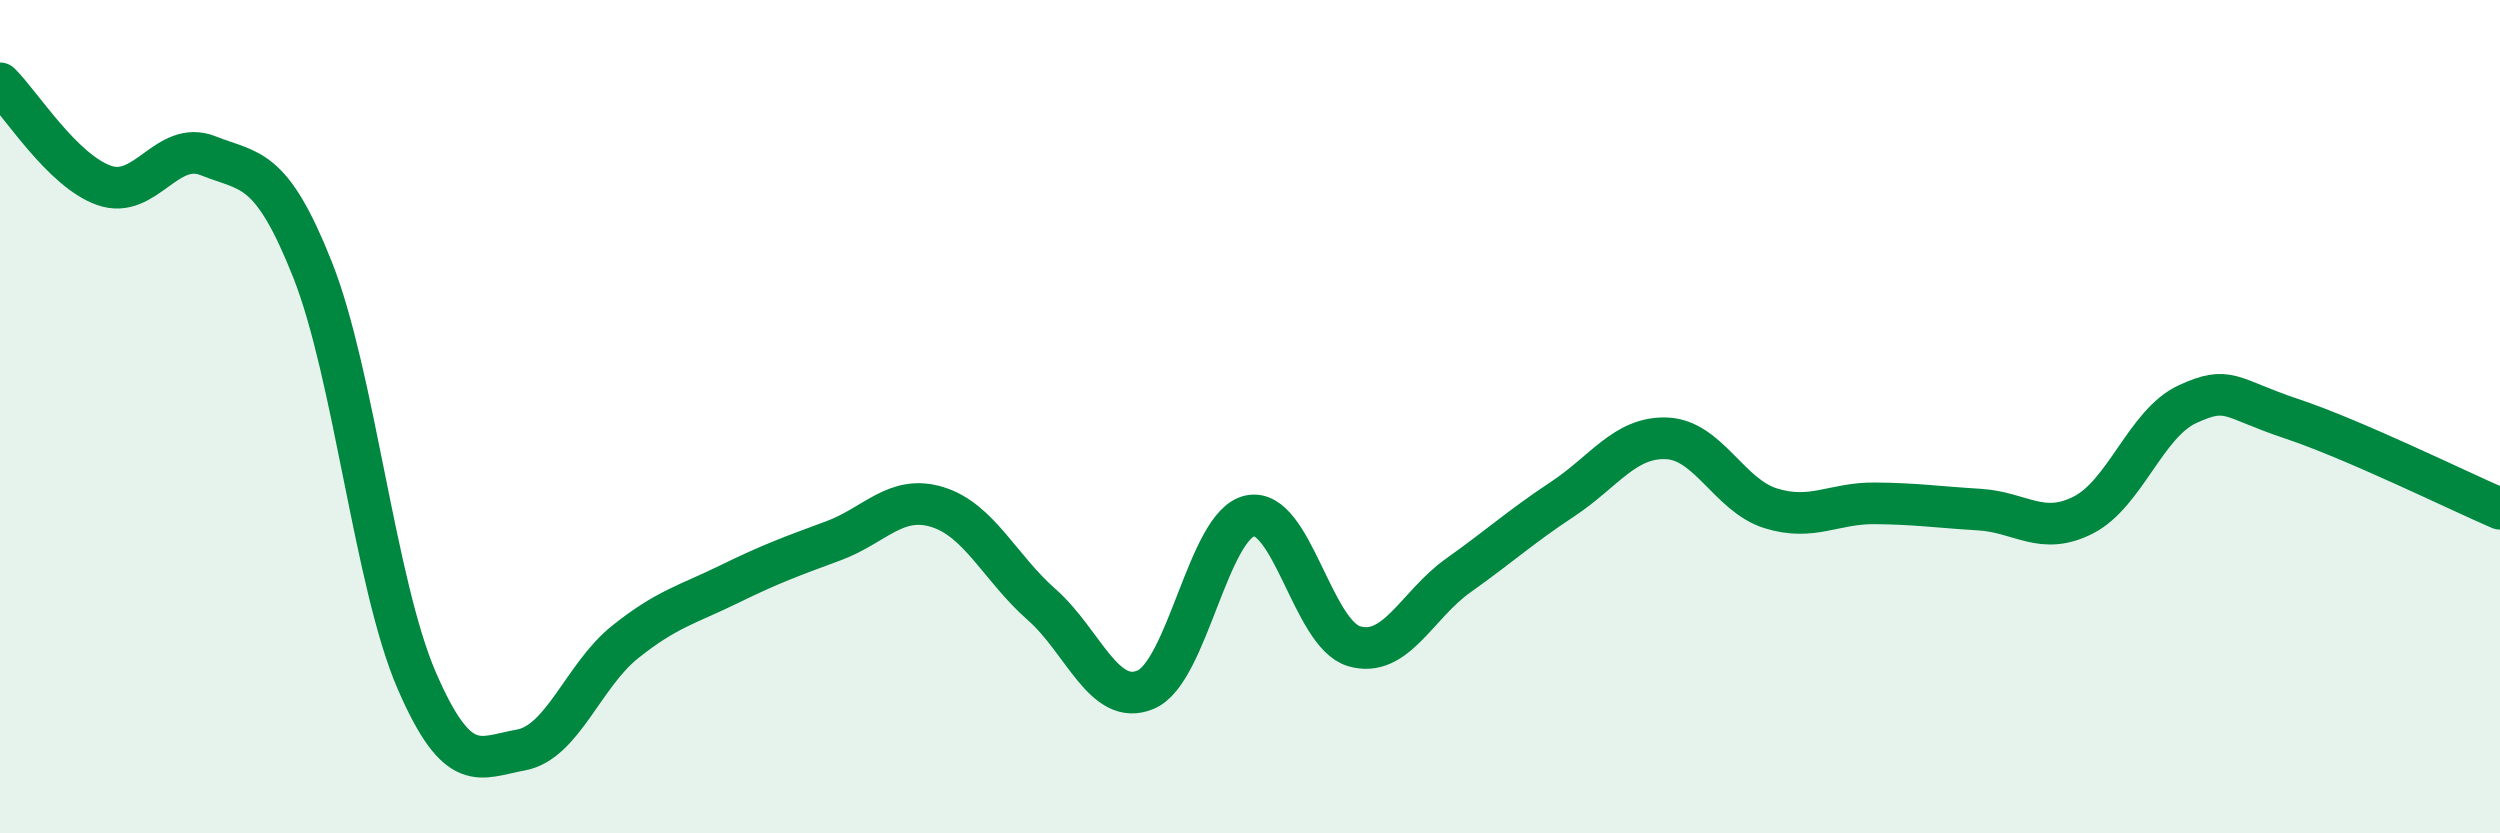
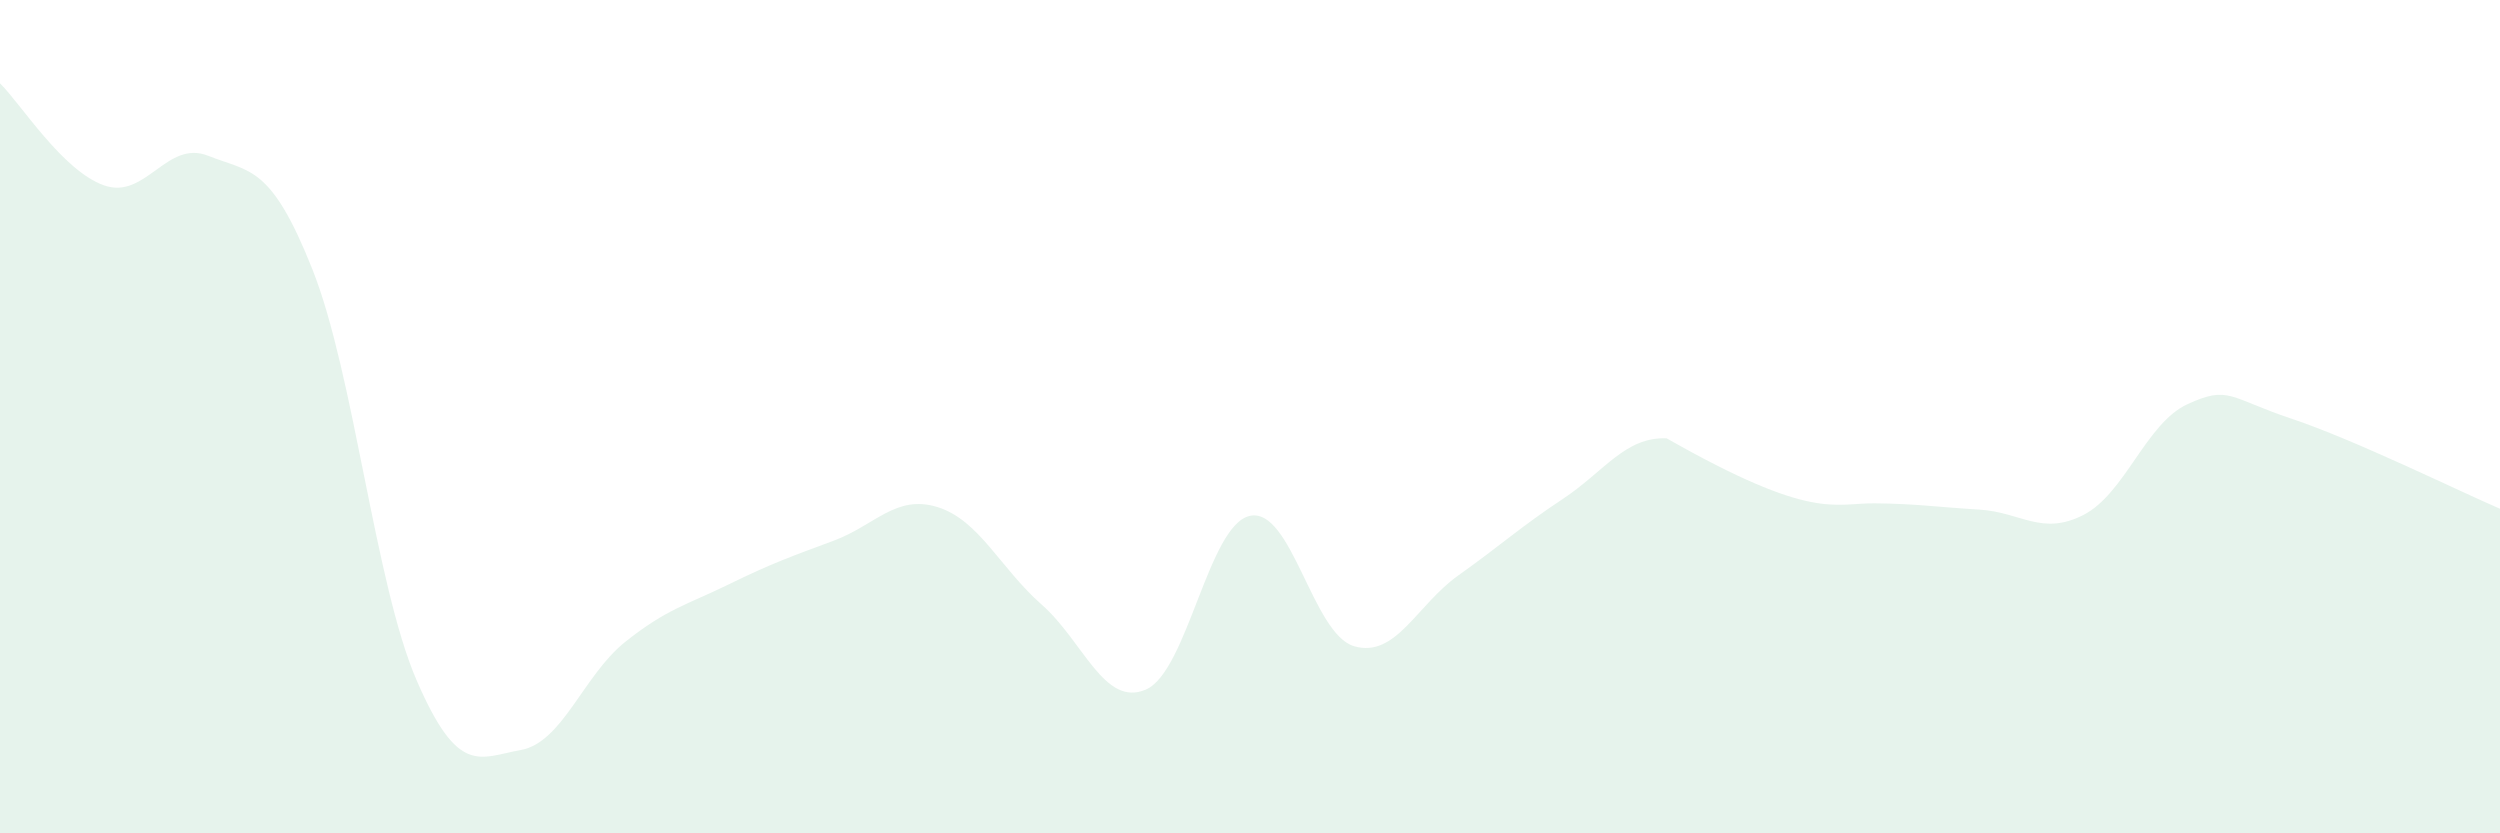
<svg xmlns="http://www.w3.org/2000/svg" width="60" height="20" viewBox="0 0 60 20">
-   <path d="M 0,2 C 0.5,2.49 1.5,4.1 2.5,4.45 C 3.5,4.8 4,3.34 5,3.74 C 6,4.14 6.5,3.95 7.5,6.47 C 8.5,8.99 9,14.02 10,16.33 C 11,18.64 11.5,18.18 12.5,18 C 13.5,17.82 14,16.21 15,15.41 C 16,14.61 16.5,14.51 17.5,14.02 C 18.5,13.53 19,13.35 20,12.98 C 21,12.61 21.5,11.86 22.5,12.17 C 23.5,12.48 24,13.63 25,14.51 C 26,15.39 26.5,16.98 27.5,16.55 C 28.5,16.12 29,12.59 30,12.38 C 31,12.17 31.5,15.22 32.5,15.51 C 33.5,15.8 34,14.52 35,13.81 C 36,13.1 36.5,12.64 37.5,11.98 C 38.5,11.32 39,10.48 40,10.52 C 41,10.56 41.5,11.89 42.5,12.2 C 43.5,12.51 44,12.07 45,12.08 C 46,12.09 46.5,12.17 47.5,12.23 C 48.5,12.29 49,12.87 50,12.36 C 51,11.85 51.5,10.16 52.5,9.7 C 53.5,9.24 53.5,9.55 55,10.05 C 56.5,10.55 59,11.78 60,12.21L60 20L0 20Z" fill="#008740" opacity="0.1" stroke-linecap="round" stroke-linejoin="round" />
-   <path d="M 0,2 C 0.5,2.49 1.5,4.1 2.5,4.45 C 3.5,4.8 4,3.34 5,3.74 C 6,4.14 6.5,3.95 7.5,6.47 C 8.5,8.99 9,14.02 10,16.33 C 11,18.64 11.5,18.18 12.5,18 C 13.5,17.82 14,16.21 15,15.41 C 16,14.61 16.5,14.51 17.5,14.02 C 18.5,13.53 19,13.35 20,12.98 C 21,12.61 21.5,11.86 22.5,12.17 C 23.5,12.48 24,13.63 25,14.51 C 26,15.39 26.5,16.98 27.5,16.55 C 28.5,16.12 29,12.59 30,12.38 C 31,12.17 31.5,15.22 32.5,15.51 C 33.5,15.8 34,14.52 35,13.81 C 36,13.1 36.5,12.64 37.5,11.98 C 38.5,11.32 39,10.48 40,10.52 C 41,10.56 41.5,11.89 42.5,12.2 C 43.5,12.51 44,12.07 45,12.08 C 46,12.09 46.5,12.17 47.5,12.23 C 48.5,12.29 49,12.87 50,12.36 C 51,11.85 51.5,10.16 52.5,9.7 C 53.5,9.24 53.5,9.55 55,10.05 C 56.5,10.55 59,11.78 60,12.21" stroke="#008740" stroke-width="1" fill="none" stroke-linecap="round" stroke-linejoin="round" />
+   <path d="M 0,2 C 0.5,2.49 1.5,4.1 2.5,4.45 C 3.5,4.8 4,3.34 5,3.74 C 6,4.14 6.5,3.95 7.5,6.47 C 8.5,8.99 9,14.02 10,16.33 C 11,18.64 11.5,18.18 12.5,18 C 13.5,17.82 14,16.21 15,15.41 C 16,14.61 16.5,14.51 17.5,14.02 C 18.5,13.53 19,13.35 20,12.98 C 21,12.61 21.5,11.86 22.5,12.17 C 23.5,12.48 24,13.63 25,14.51 C 26,15.39 26.5,16.98 27.5,16.55 C 28.5,16.12 29,12.59 30,12.38 C 31,12.17 31.5,15.22 32.5,15.51 C 33.5,15.8 34,14.52 35,13.81 C 36,13.1 36.5,12.64 37.5,11.98 C 38.5,11.32 39,10.48 40,10.52 C 43.5,12.51 44,12.07 45,12.08 C 46,12.09 46.5,12.17 47.5,12.23 C 48.5,12.29 49,12.87 50,12.36 C 51,11.85 51.5,10.16 52.5,9.7 C 53.5,9.24 53.5,9.55 55,10.05 C 56.5,10.55 59,11.78 60,12.21L60 20L0 20Z" fill="#008740" opacity="0.1" stroke-linecap="round" stroke-linejoin="round" />
</svg>